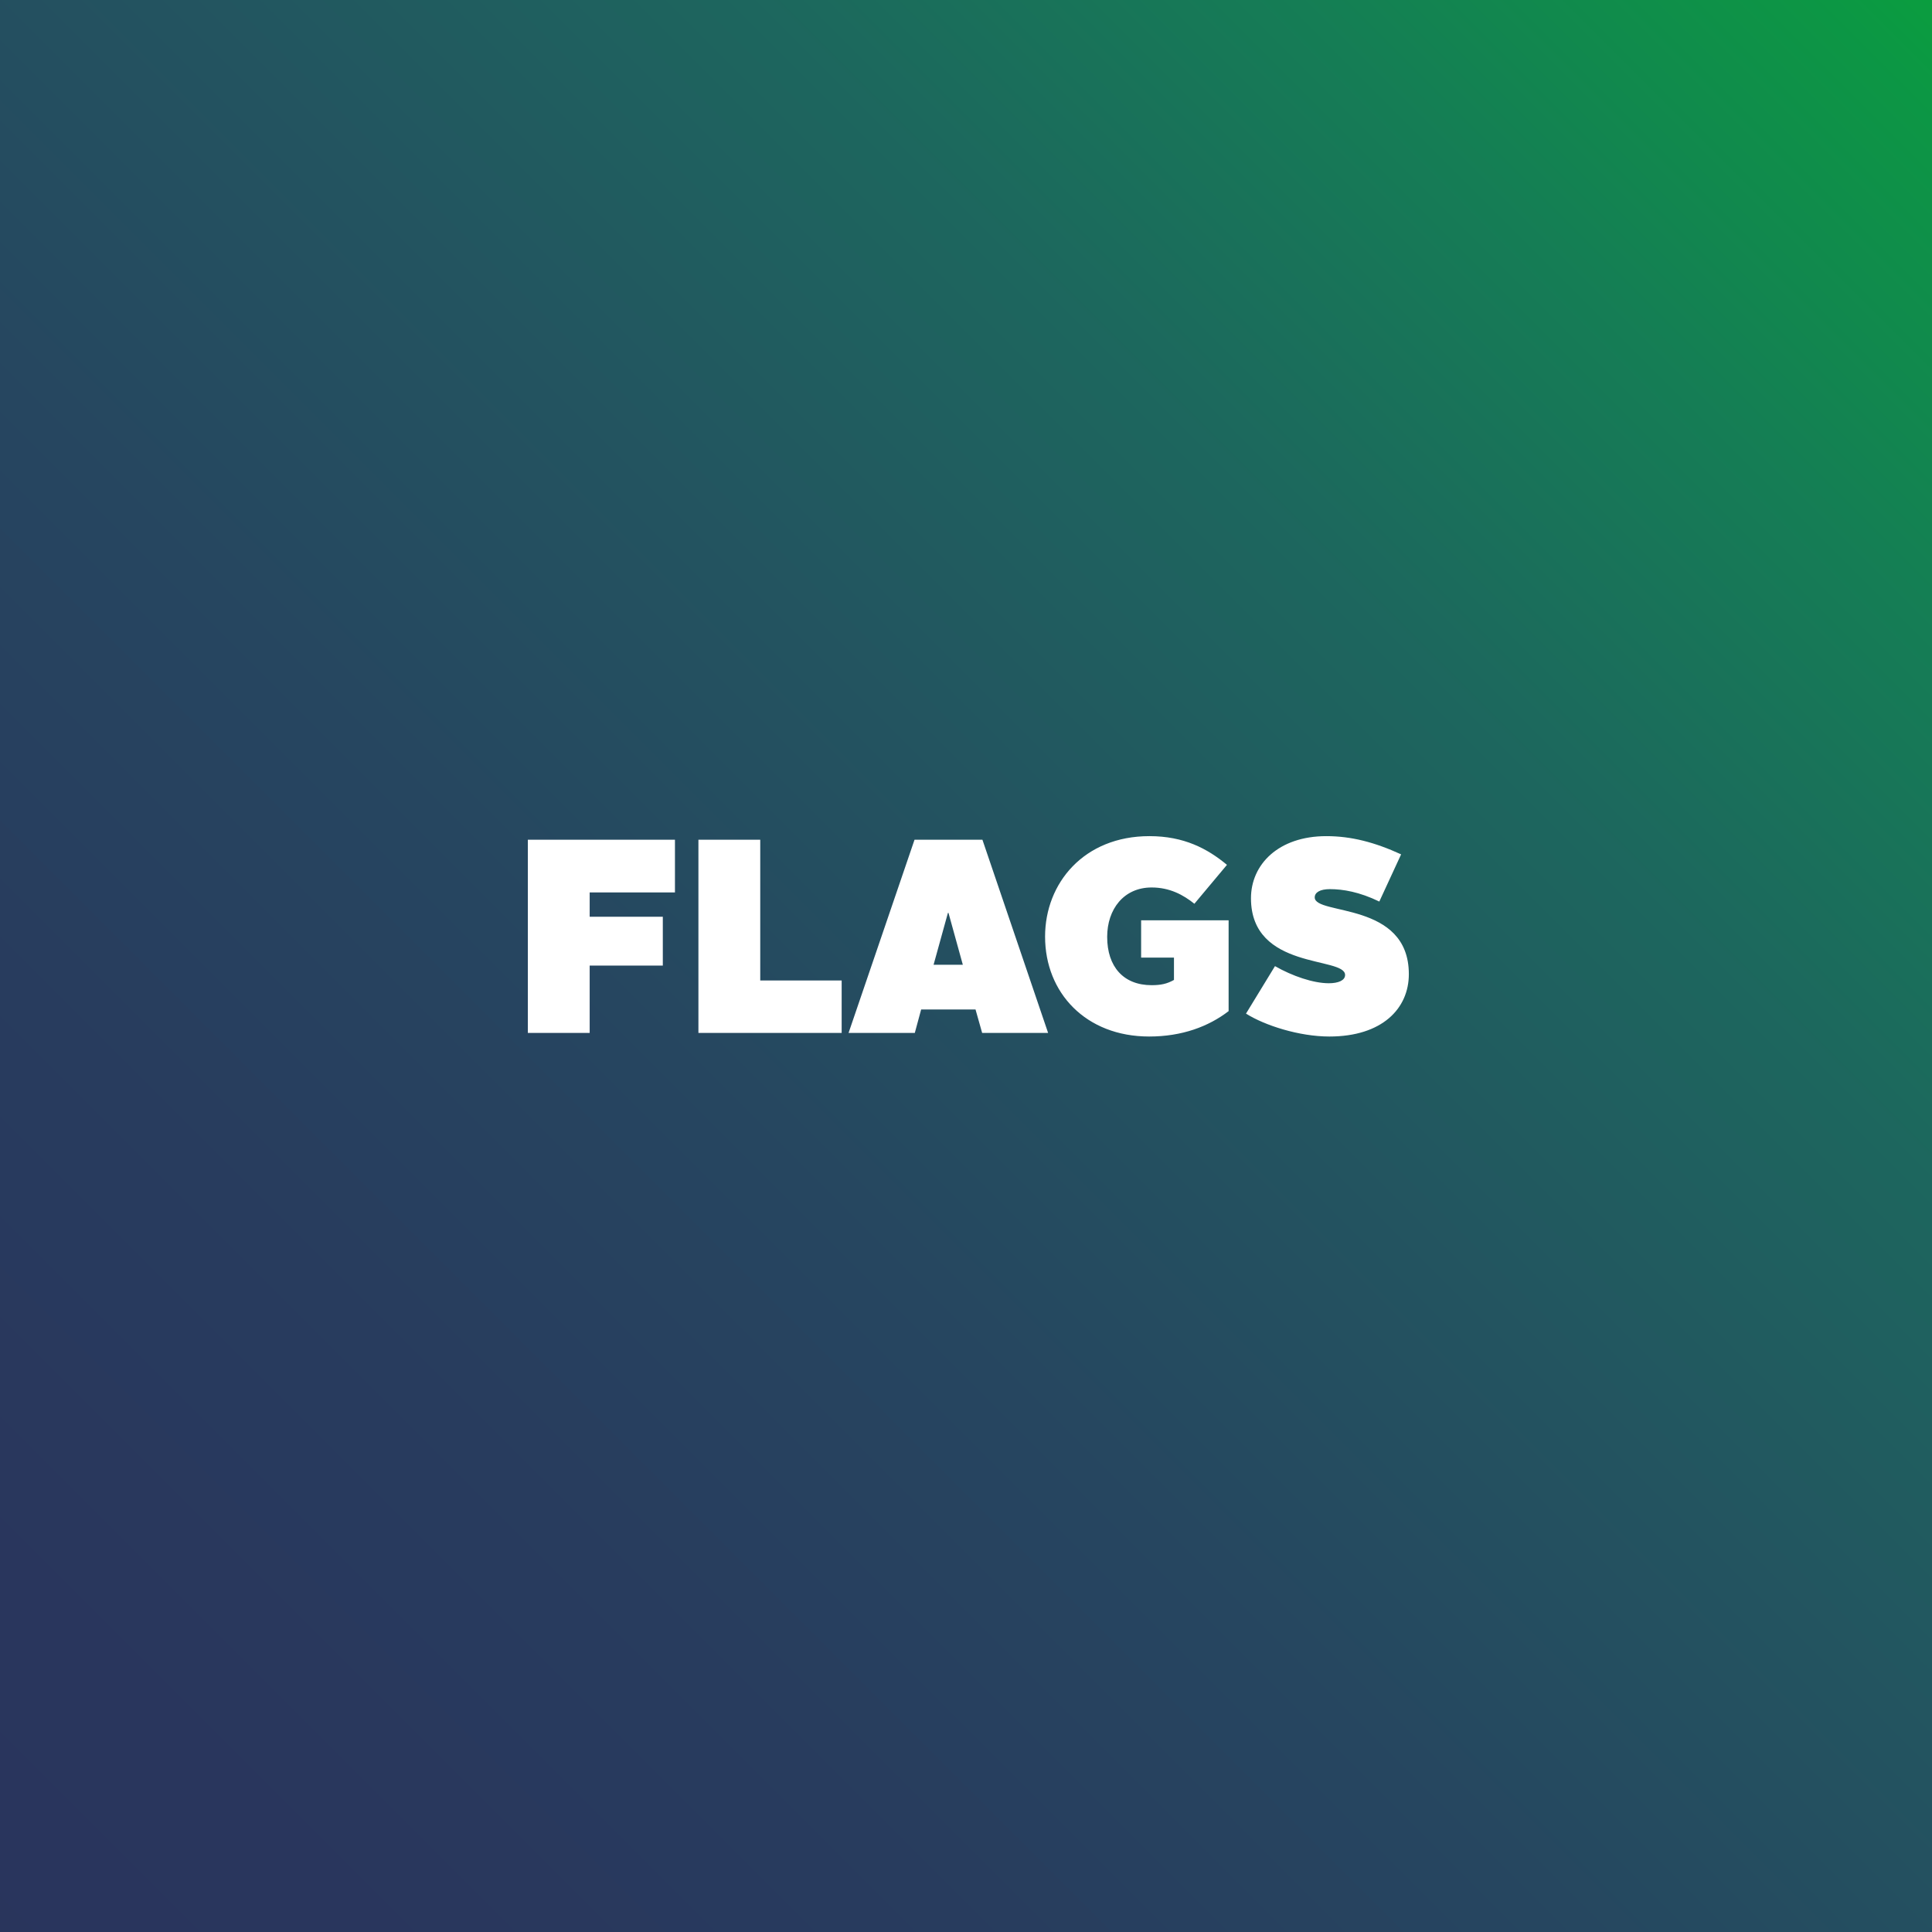
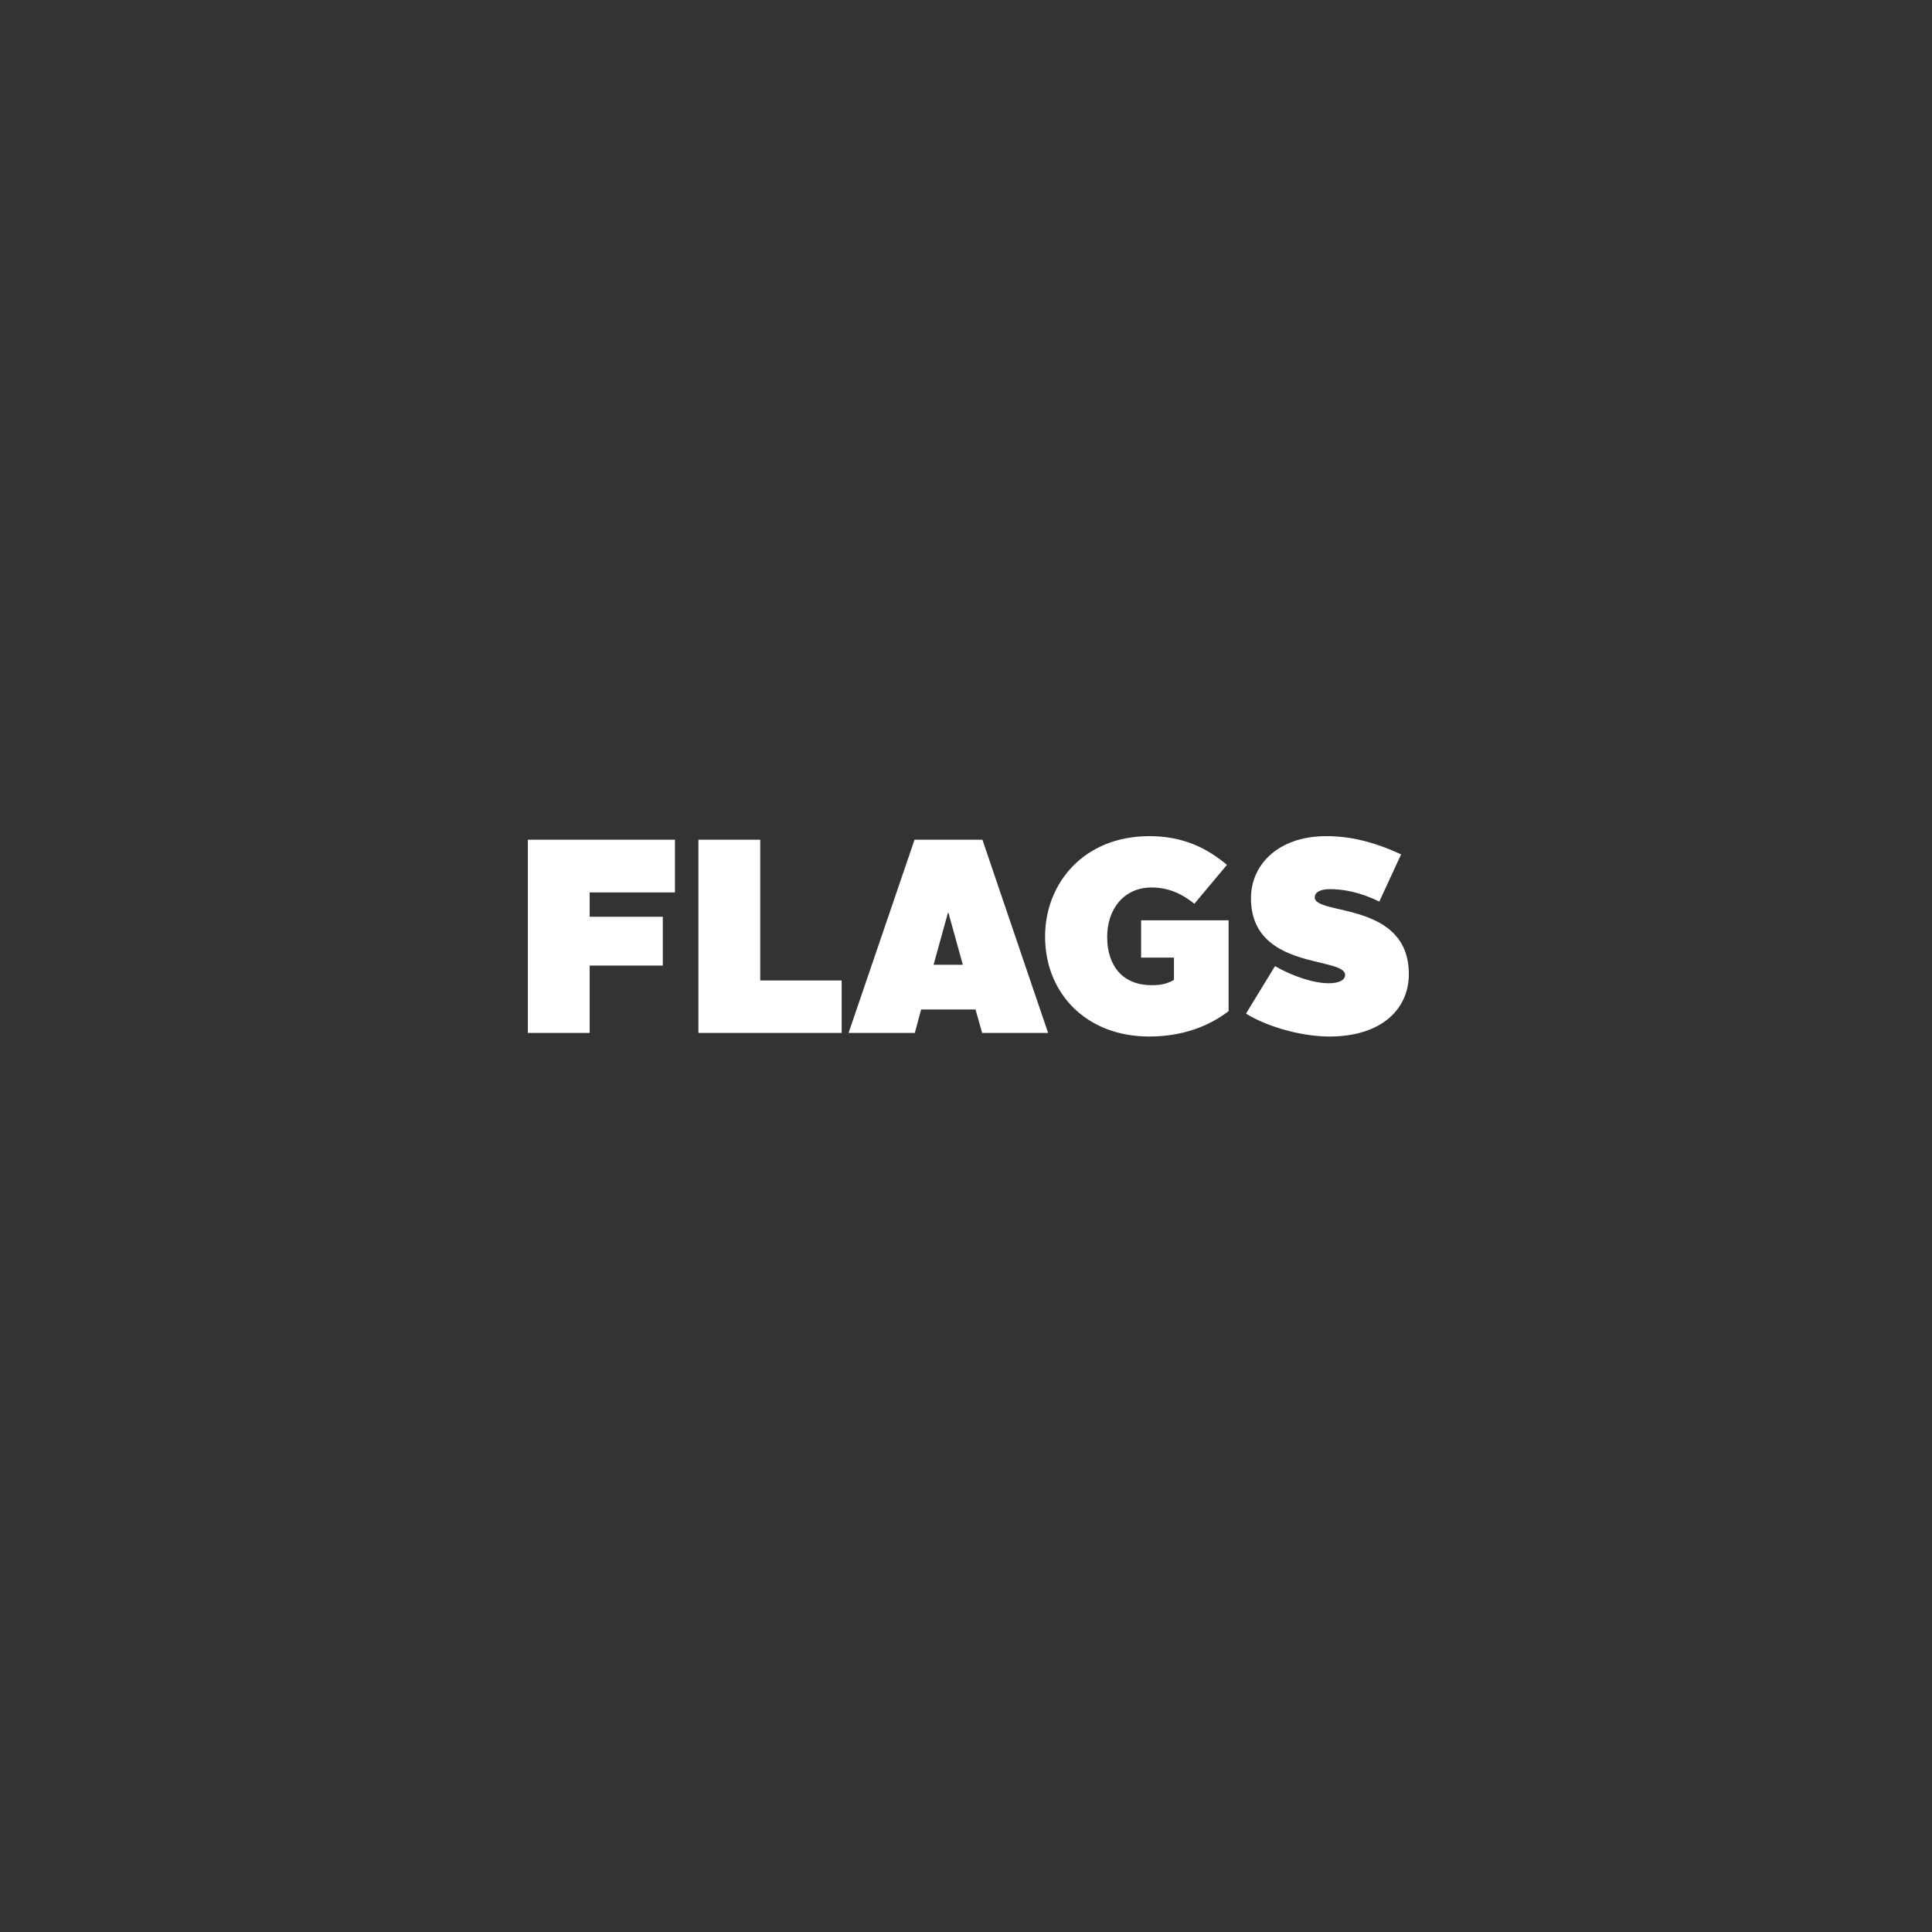
<svg xmlns="http://www.w3.org/2000/svg" viewBox="0 0 560 560">
  <rect x="0" y="0" width="560" height="560" fill="#333333" stroke="none" />
  <linearGradient id="a" x1="-42.52" x2="602.52" y1="602.52" y2="-42.52" gradientUnits="userSpaceOnUse">
    <stop offset="0" stop-color="#29345c" />
    <stop offset=".148" stop-color="#29365d" />
    <stop offset=".283" stop-color="#283c5e" />
    <stop offset=".414" stop-color="#264660" />
    <stop offset=".541" stop-color="#235460" />
    <stop offset=".667" stop-color="#1d665e" />
    <stop offset=".791" stop-color="#157d55" />
    <stop offset=".911" stop-color="#0c9744" />
    <stop offset=".952" stop-color="#09a23b" />
  </linearGradient>
-   <path fill="url(#a)" d="M-42.52-42.52h645.04v645.04H-42.52z" />
  <path fill="#fff" d="M153 243.4h42.64v15.28h-24.72v7.04h21.2v14.16h-21.2v19.52H153v-56zm49.44 0h17.92v40.8h23.6v15.2h-41.52v-56zm62.64 0h19.68l19.04 56h-19.12l-1.92-6.8H267l-1.84 6.8h-19.2l19.12-56zm5.52 36.24h8.48l-4.16-15.04h-.16l-4.16 15.04zm62.56-37.28c10 0 16.8 3.6 22.48 8.32l-9.44 11.28c-3.2-2.56-7.12-4.72-12.4-4.72-8.08 0-12.88 6.32-12.88 14.32 0 8.64 4.72 14 12.88 14 2.72 0 4.48-.4 6.48-1.52v-6.48h-9.52v-10.8h25.36v26.32c-5.84 4.48-13.52 7.36-23.04 7.36-18.32 0-30.16-12.64-30.16-28.96 0-15.52 11.28-29.12 30.24-29.12zm36.4 37.68c5.04 2.88 11.12 4.96 15.6 4.96 2.72 0 4.72-.8 4.72-2.4 0-5.44-27.28-1.28-27.28-22.24 0-9.76 7.92-18 21.84-18 7.2 0 14 1.76 21.68 5.28l-6.32 13.68c-5.76-2.8-10.56-3.6-14.32-3.6-2.88 0-4.4.96-4.4 2.4 0 5.28 27.28 1.04 27.28 22.24 0 10-7.76 18.08-23.04 18.08-8.72 0-18.72-3.2-24.16-6.64l8.4-13.76z" />
</svg>